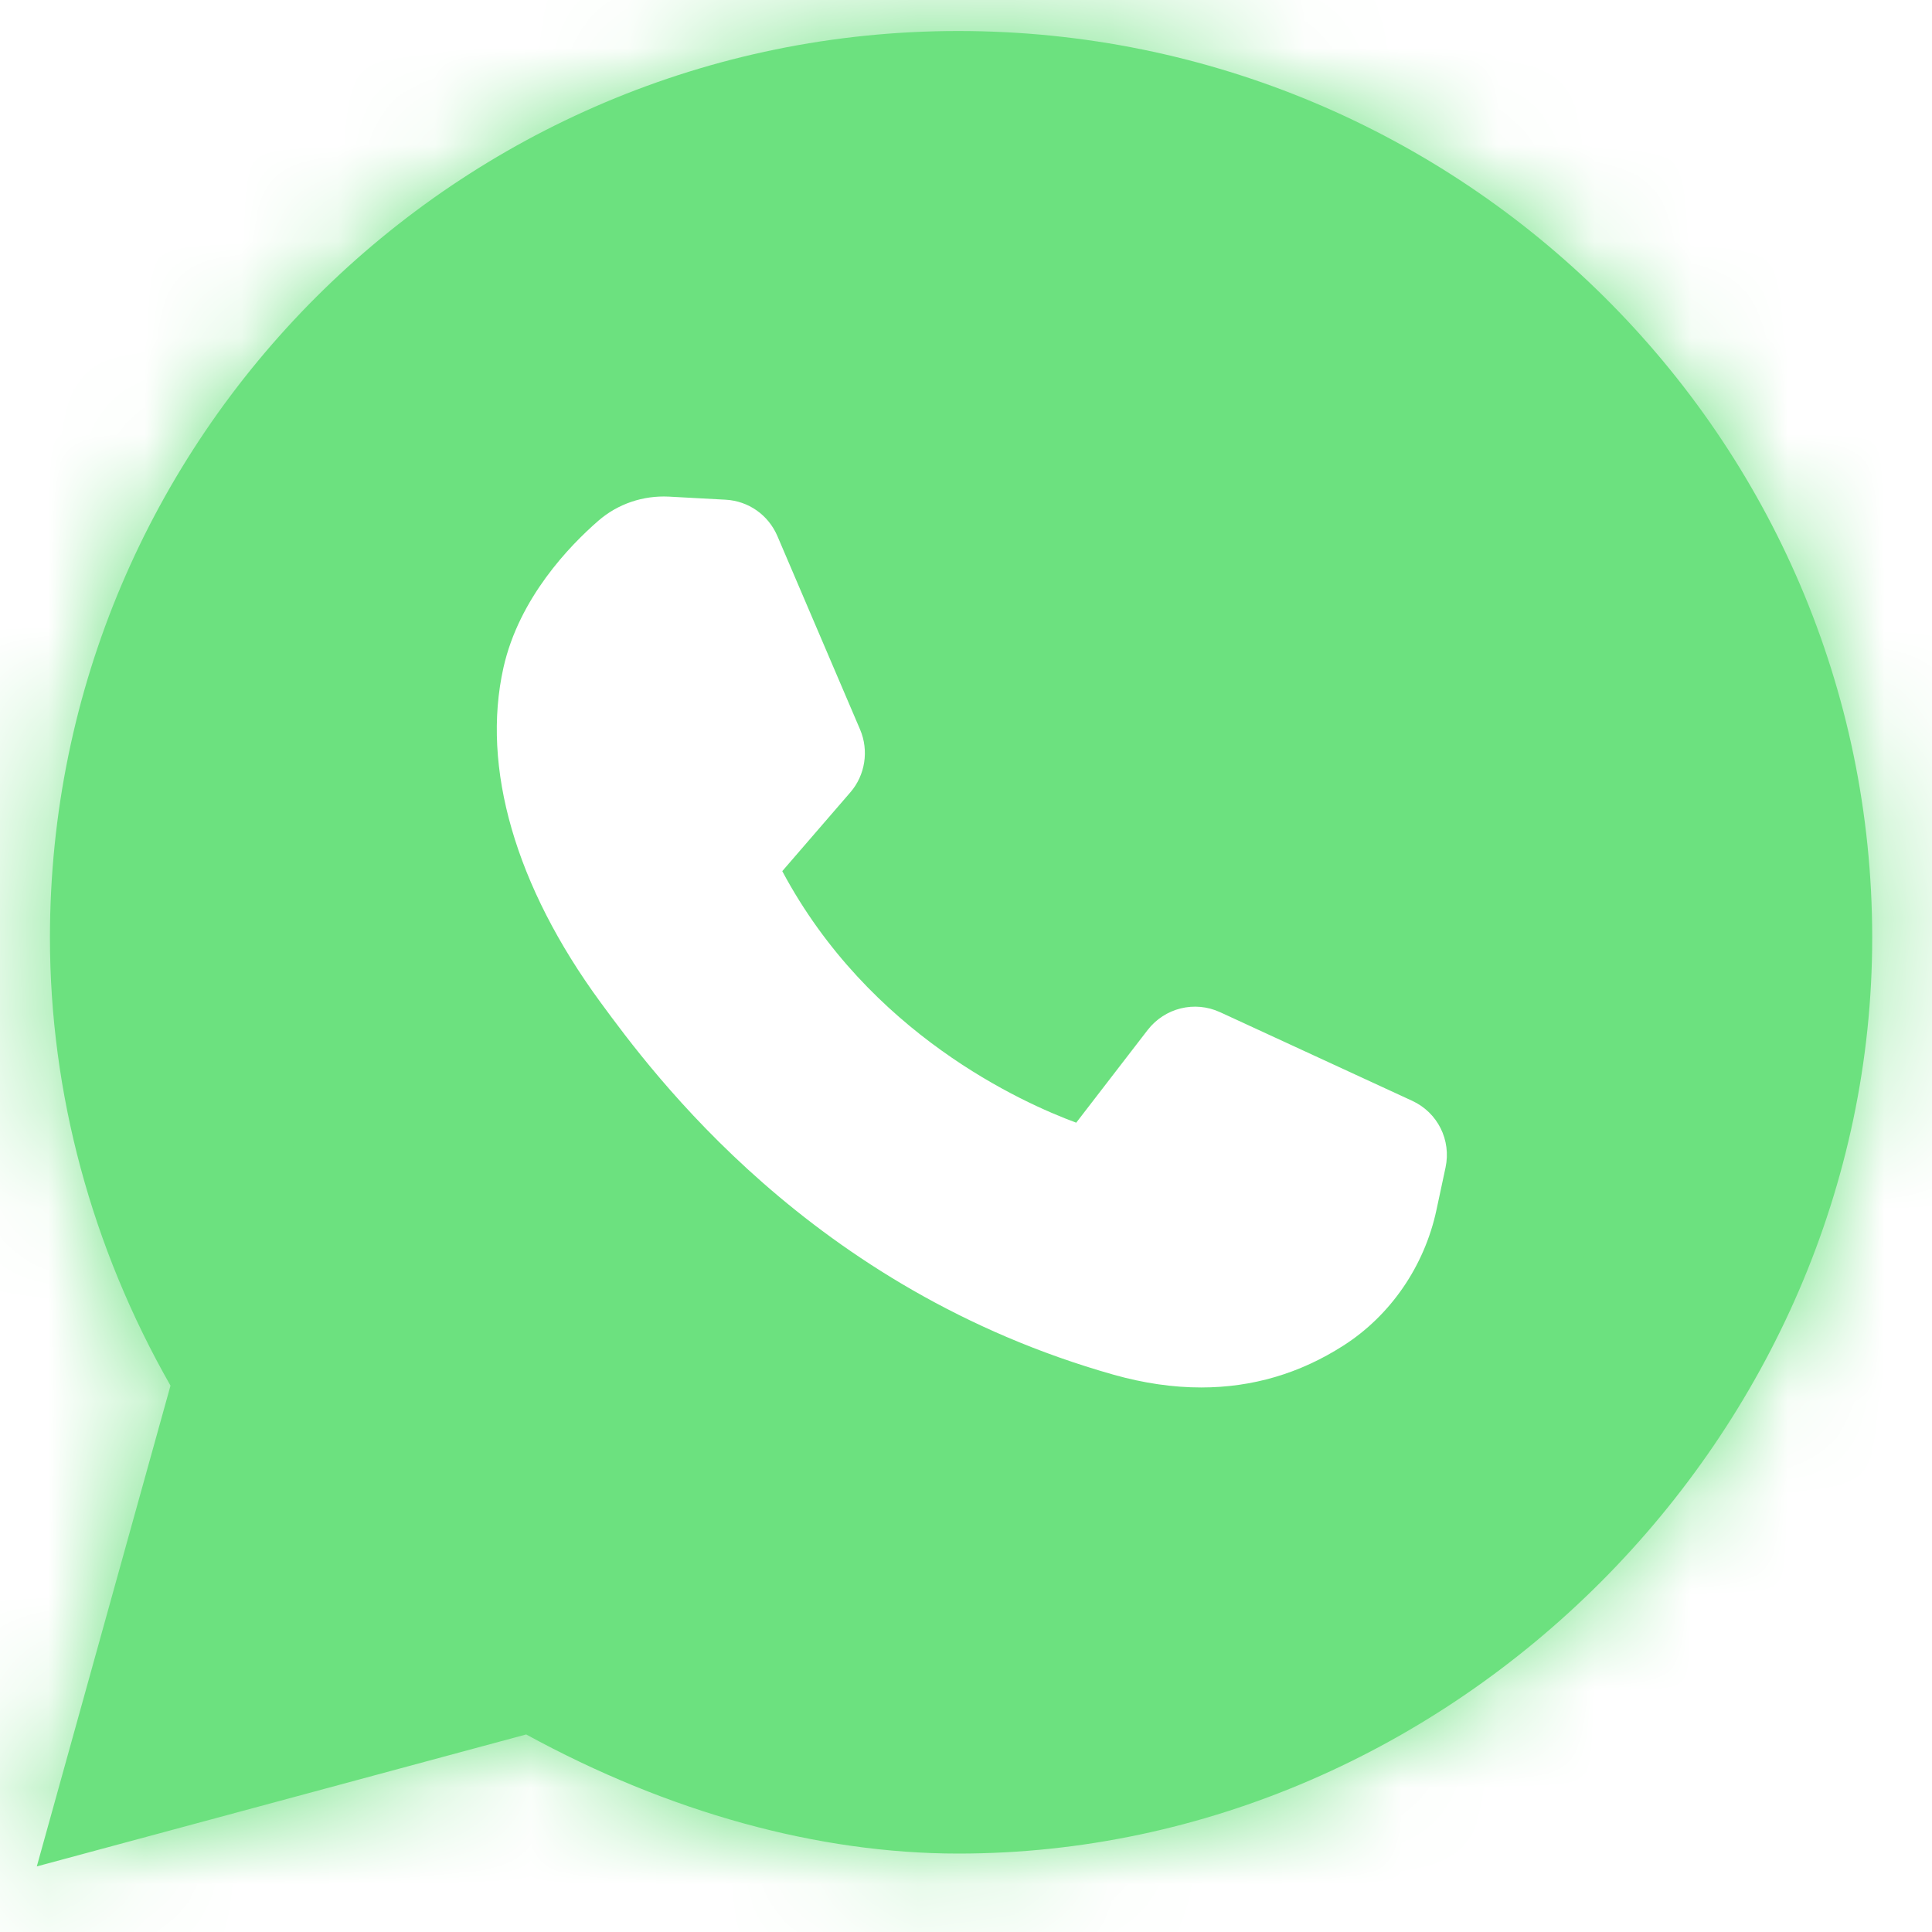
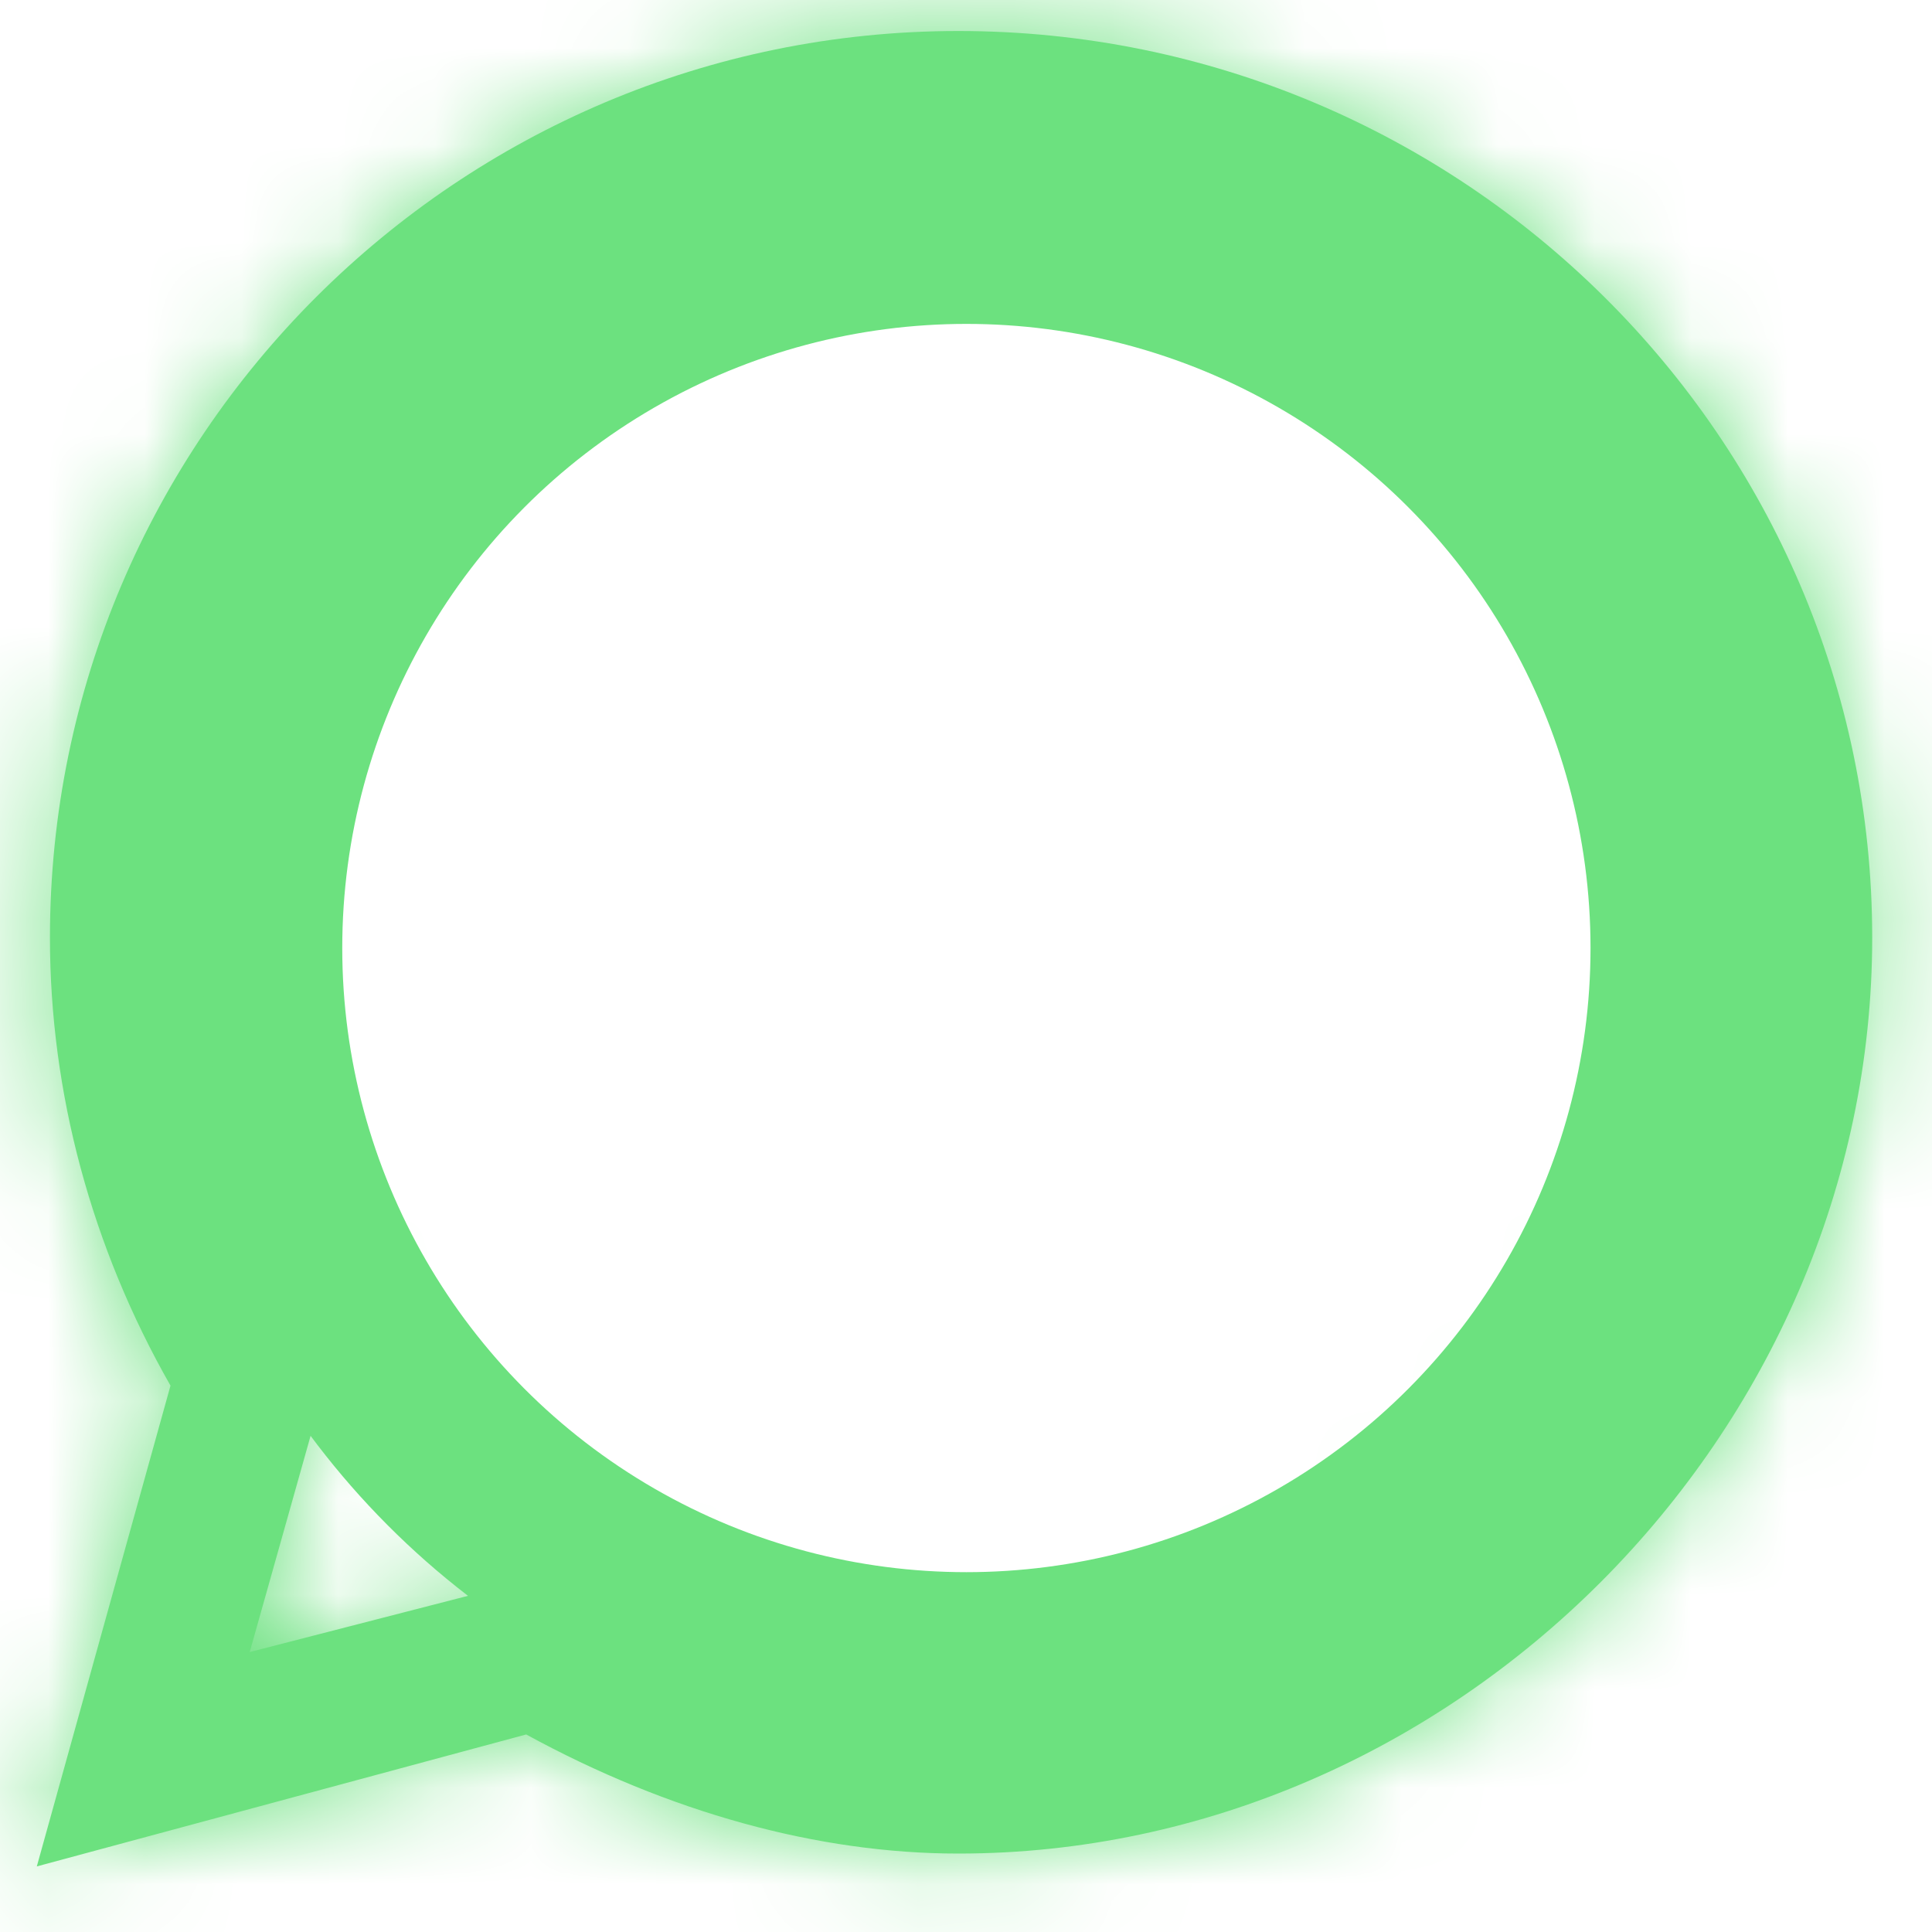
<svg xmlns="http://www.w3.org/2000/svg" width="20" height="20" viewBox="0 0 20 20" fill="none">
  <circle cx="10.004" cy="9.814" r="7.461" stroke="#6CE17F" stroke-width="2" />
-   <circle cx="4.227" cy="15.463" r="2.358" fill="#6CE17F" />
  <mask id="path-3-inside-1_2221_48" fill="white">
    <path d="M9.92 0.321C4.736 0.321 0.517 4.532 0.517 9.707C0.517 11.312 0.948 12.912 1.765 14.344L0.381 19.321L5.447 17.955C6.924 18.762 8.468 19.188 9.92 19.188C15.049 19.188 19.381 14.846 19.381 9.707C19.381 4.532 15.137 0.321 9.92 0.321ZM9.92 17.616C8.547 17.616 7.136 17.198 5.84 16.407L5.676 16.306L2.585 17.102L3.427 14.111L3.317 13.94C2.514 12.689 2.089 11.225 2.089 9.707C2.089 5.398 5.602 1.893 9.92 1.893C14.27 1.893 17.809 5.398 17.809 9.707C17.809 14.068 14.27 17.616 9.92 17.616Z" />
  </mask>
  <path d="M9.92 0.321C4.736 0.321 0.517 4.532 0.517 9.707C0.517 11.312 0.948 12.912 1.765 14.344L0.381 19.321L5.447 17.955C6.924 18.762 8.468 19.188 9.92 19.188C15.049 19.188 19.381 14.846 19.381 9.707C19.381 4.532 15.137 0.321 9.92 0.321ZM9.92 17.616C8.547 17.616 7.136 17.198 5.84 16.407L5.676 16.306L2.585 17.102L3.427 14.111L3.317 13.94C2.514 12.689 2.089 11.225 2.089 9.707C2.089 5.398 5.602 1.893 9.92 1.893C14.27 1.893 17.809 5.398 17.809 9.707C17.809 14.068 14.27 17.616 9.92 17.616Z" fill="#6CE17F" />
  <path d="M1.765 14.344L4.655 15.148L4.99 13.943L4.371 12.858L1.765 14.344ZM0.381 19.321L-2.509 18.517L-3.919 23.588L1.162 22.218L0.381 19.321ZM5.447 17.955L6.886 15.322L5.829 14.745L4.666 15.058L5.447 17.955ZM5.84 16.407L4.271 18.964L4.277 18.968L5.84 16.407ZM5.676 16.306L7.245 13.749L6.16 13.084L4.928 13.401L5.676 16.306ZM2.585 17.102L-0.302 16.289L-1.715 21.308L3.333 20.008L2.585 17.102ZM3.427 14.111L6.315 14.924L6.681 13.626L5.952 12.492L3.427 14.111ZM3.317 13.94L5.842 12.319L5.841 12.318L3.317 13.94ZM9.92 -2.679C3.084 -2.679 -2.483 2.87 -2.483 9.707H3.517C3.517 6.193 6.387 3.321 9.92 3.321V-2.679ZM-2.483 9.707C-2.483 11.848 -1.908 13.959 -0.841 15.83L4.371 12.858C3.805 11.865 3.517 10.775 3.517 9.707H-2.483ZM-1.126 13.54L-2.509 18.517L3.271 20.125L4.655 15.148L-1.126 13.54ZM1.162 22.218L6.228 20.852L4.666 15.058L-0.4 16.424L1.162 22.218ZM4.008 20.587C5.855 21.597 7.89 22.188 9.92 22.188V16.188C9.046 16.188 7.993 15.928 6.886 15.322L4.008 20.587ZM9.92 22.188C16.712 22.188 22.381 16.497 22.381 9.707H16.381C16.381 13.196 13.386 16.188 9.92 16.188V22.188ZM22.381 9.707C22.381 2.852 16.771 -2.679 9.92 -2.679V3.321C13.502 3.321 16.381 6.211 16.381 9.707H22.381ZM9.92 14.616C9.156 14.616 8.28 14.381 7.402 13.846L4.277 18.968C5.993 20.014 7.938 20.616 9.92 20.616V14.616ZM7.408 13.849L7.245 13.749L4.108 18.864L4.271 18.964L7.408 13.849ZM4.928 13.401L1.837 14.197L3.333 20.008L6.424 19.212L4.928 13.401ZM5.473 17.915L6.315 14.924L0.54 13.299L-0.302 16.289L5.473 17.915ZM5.952 12.492L5.842 12.319L0.792 15.559L0.902 15.731L5.952 12.492ZM5.841 12.318C5.356 11.562 5.089 10.664 5.089 9.707H-0.911C-0.911 11.787 -0.328 13.815 0.793 15.561L5.841 12.318ZM5.089 9.707C5.089 7.062 7.253 4.893 9.92 4.893V-1.107C3.952 -1.107 -0.911 3.735 -0.911 9.707H5.089ZM9.92 4.893C12.64 4.893 14.809 7.082 14.809 9.707H20.809C20.809 3.715 15.9 -1.107 9.92 -1.107V4.893ZM14.809 9.707C14.809 12.418 12.606 14.616 9.92 14.616V20.616C15.934 20.616 20.809 15.718 20.809 9.707H14.809Z" fill="#6CE17F" mask="url(#path-3-inside-1_2221_48)" />
-   <path d="M9.919 2.522C5.947 2.522 2.717 5.745 2.717 9.707C2.717 11.104 3.107 12.45 3.845 13.6L4.108 14.009L3.486 16.221L5.776 15.631L6.167 15.87C7.364 16.601 8.661 16.987 9.919 16.987C13.922 16.987 17.179 13.721 17.179 9.707C17.179 5.745 13.922 2.522 9.919 2.522ZM14.964 12.087L14.87 12.526C14.746 13.106 14.395 13.618 13.906 13.93C13.455 14.219 12.963 14.363 12.435 14.363C12.143 14.363 11.84 14.319 11.528 14.231C8.394 13.345 6.754 11.108 6.215 10.374C5.336 9.175 4.98 7.945 5.212 6.91C5.374 6.19 5.897 5.649 6.194 5.391C6.396 5.215 6.658 5.128 6.923 5.141L7.512 5.173C7.748 5.186 7.953 5.33 8.047 5.548L8.904 7.553C8.996 7.77 8.957 8.024 8.803 8.202L8.098 9.018C8.997 10.704 10.58 11.415 11.141 11.622L11.88 10.663C12.058 10.433 12.367 10.357 12.63 10.478L14.618 11.395C14.883 11.517 15.025 11.802 14.964 12.087Z" fill="#6CE17F" />
</svg>